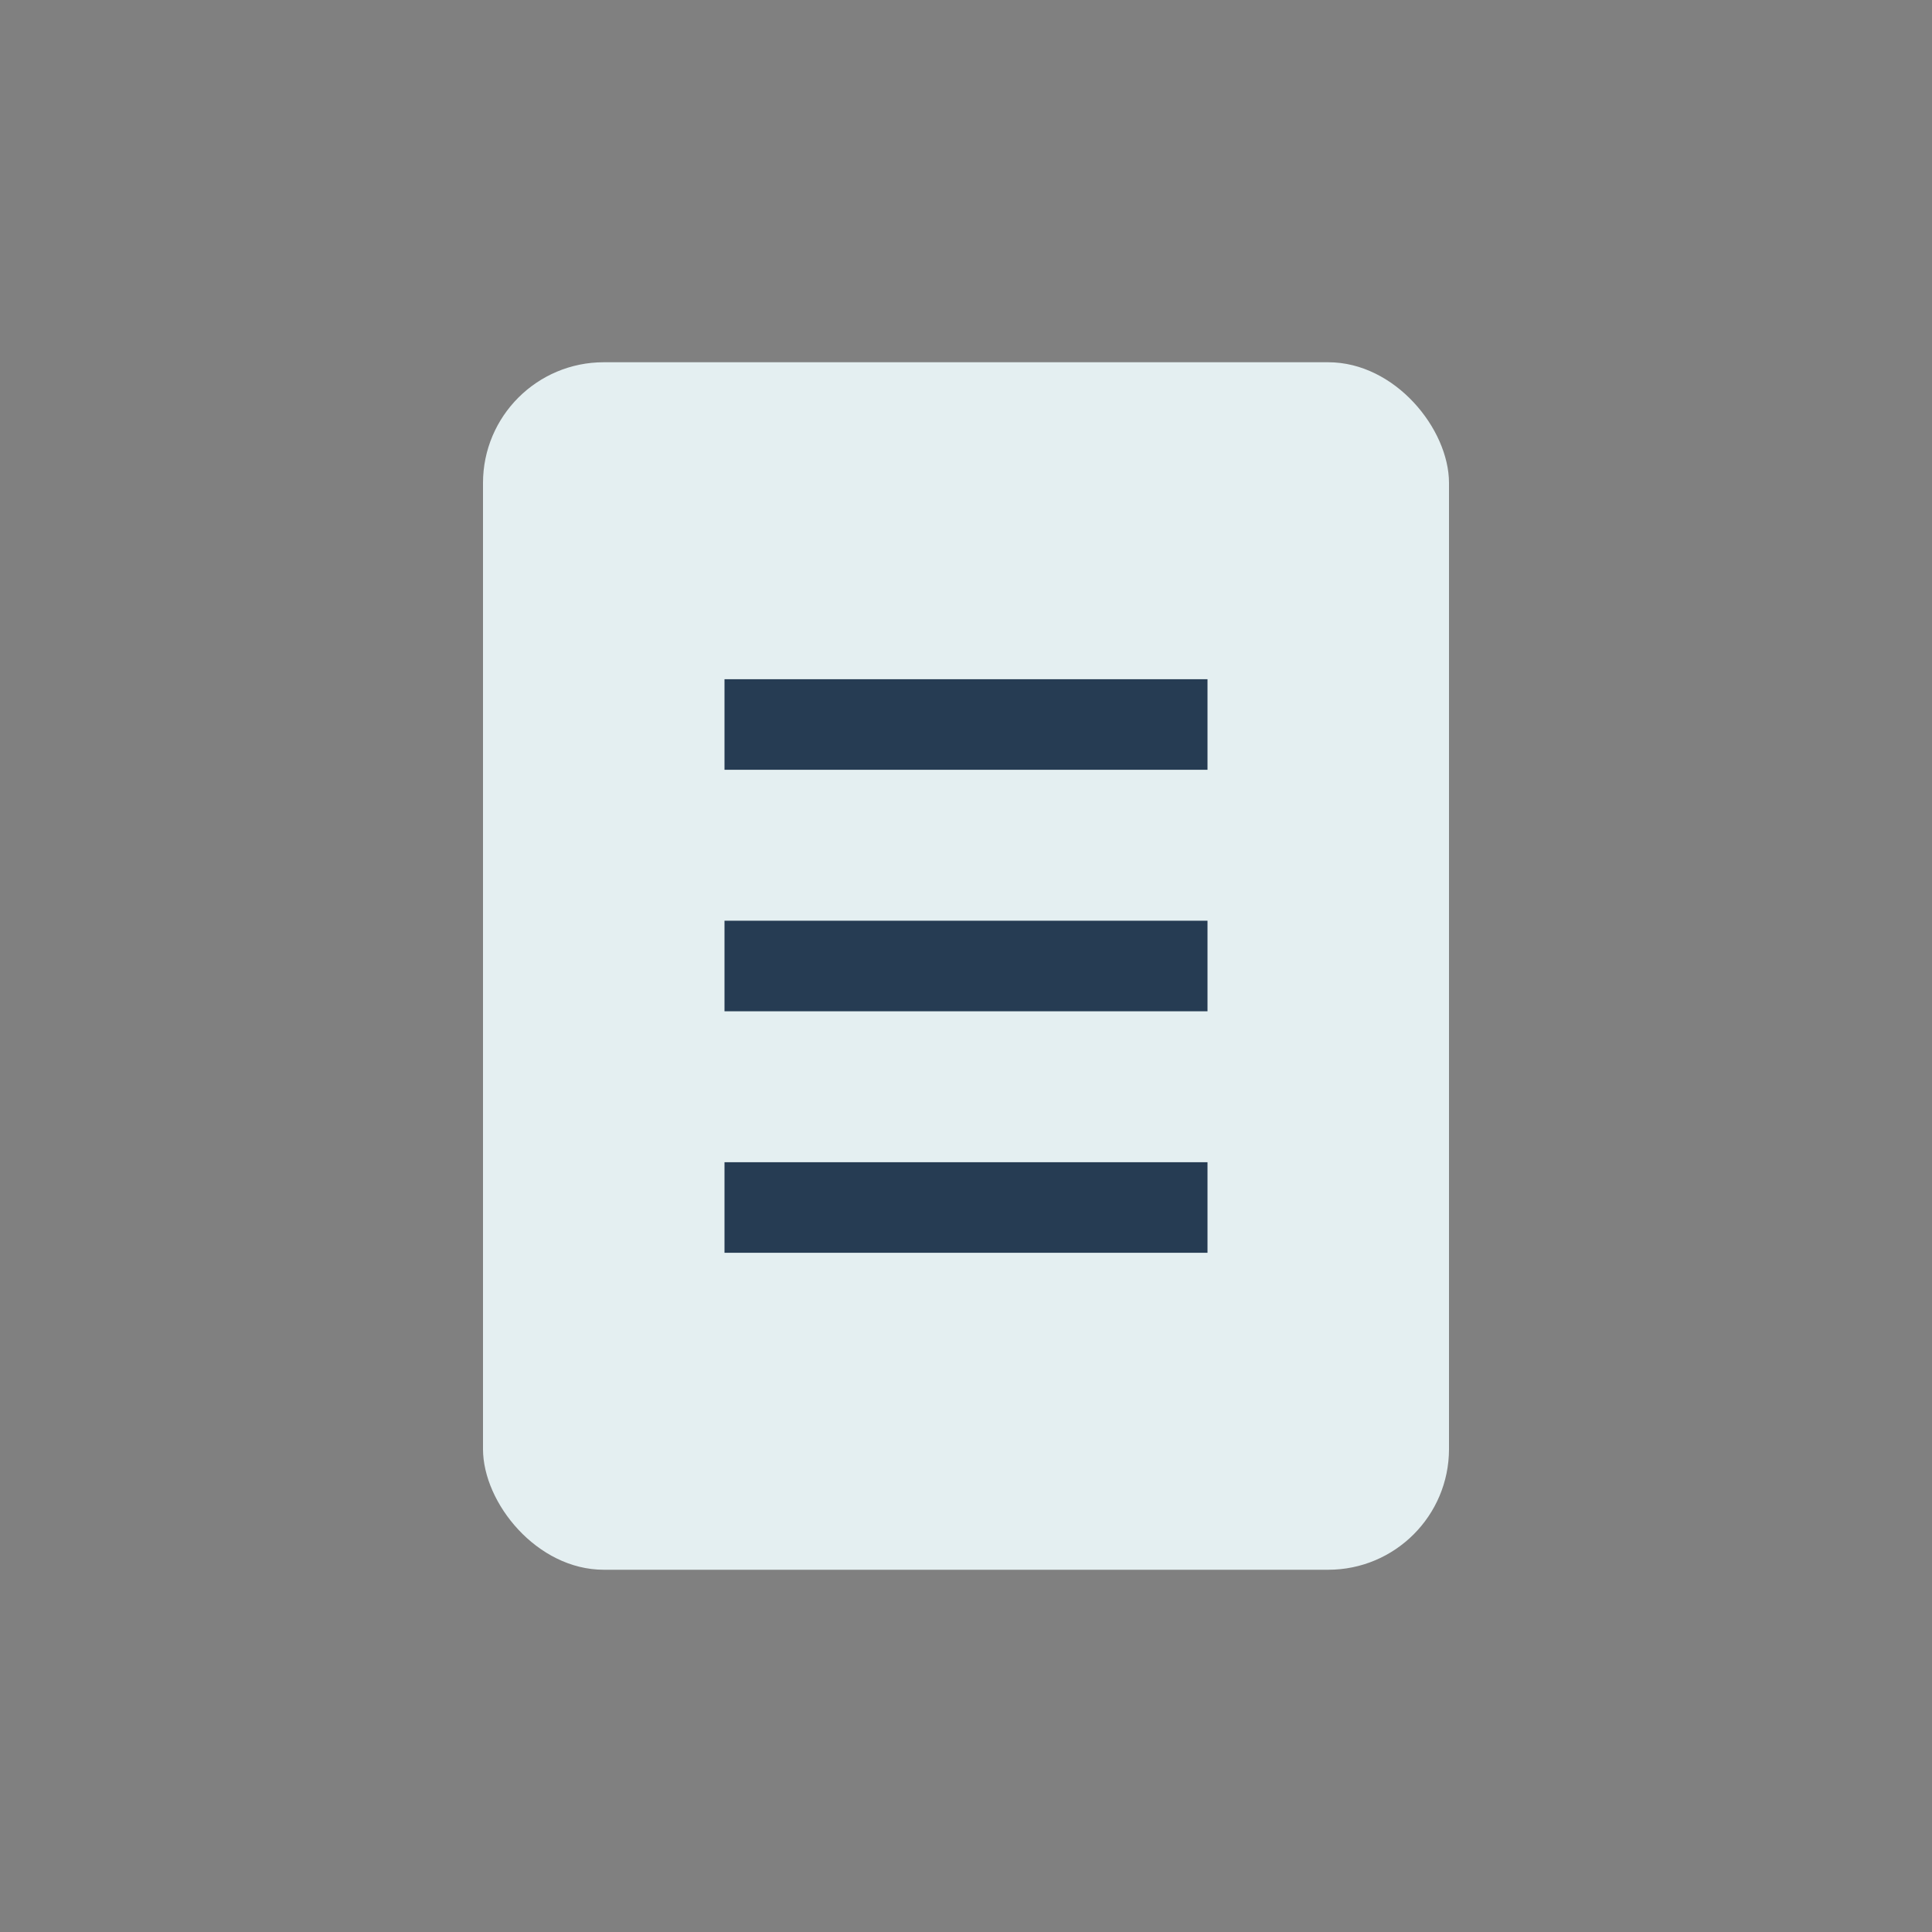
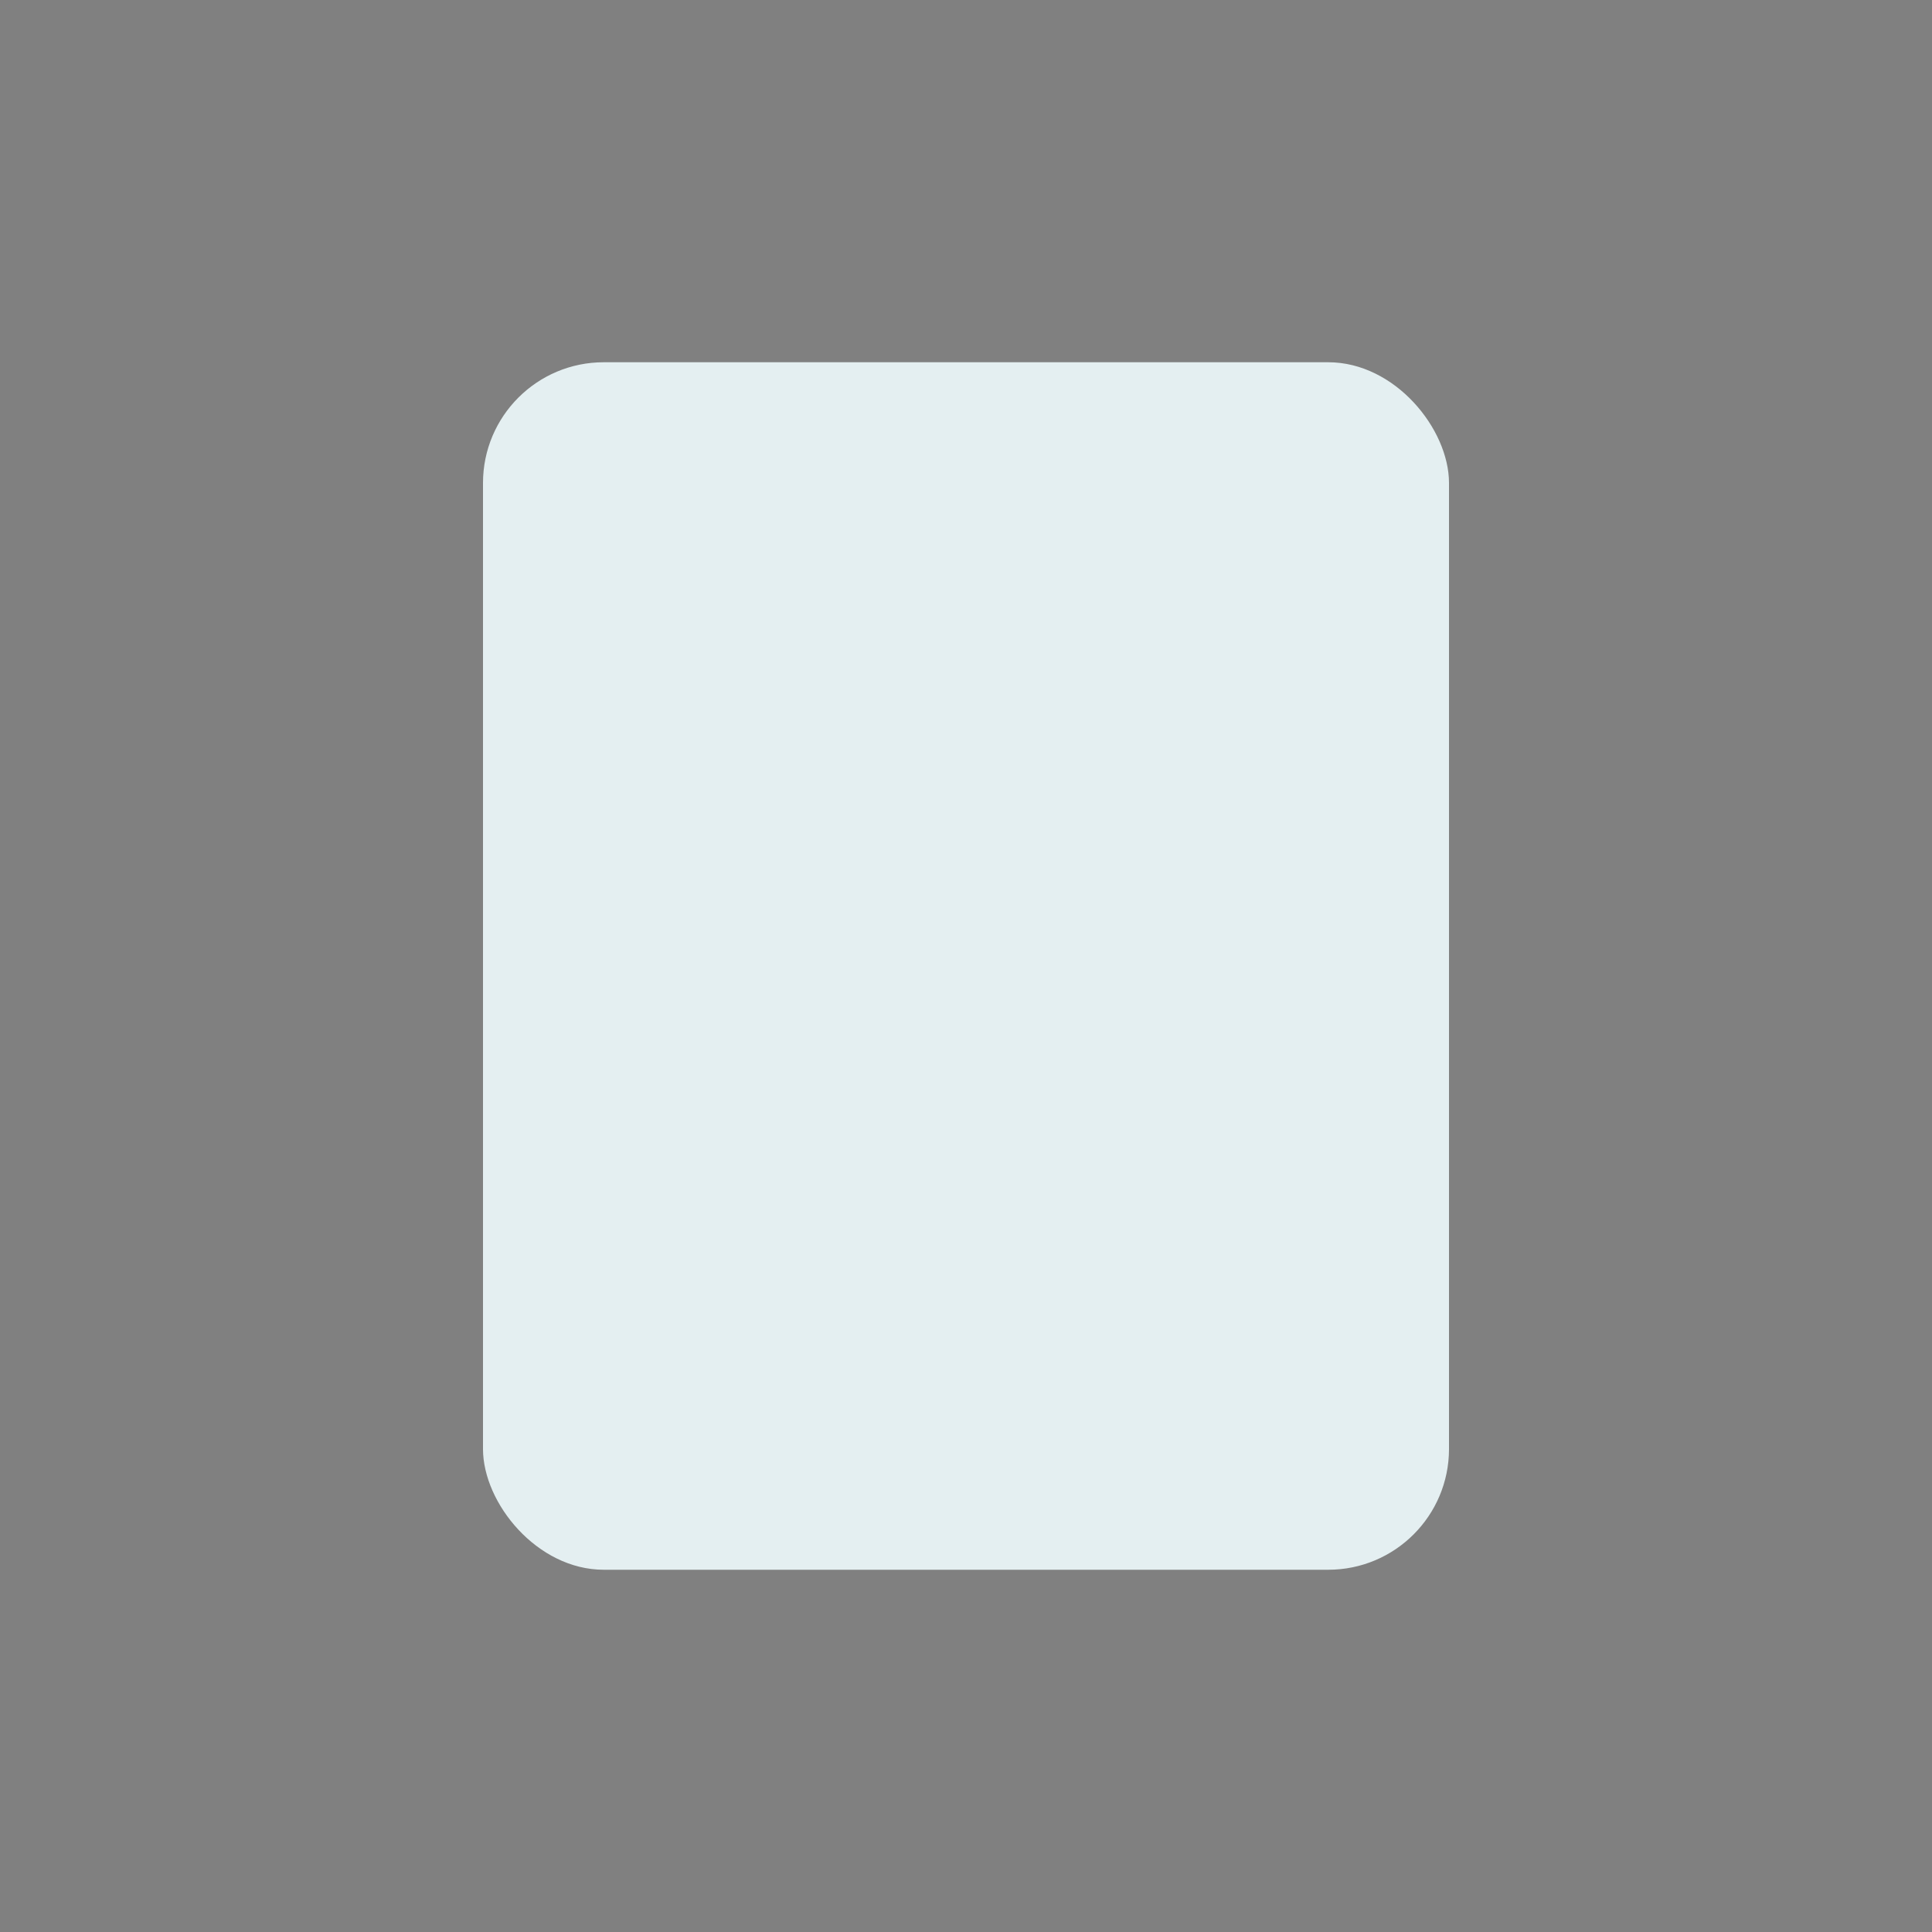
<svg xmlns="http://www.w3.org/2000/svg" width="32" height="32" viewBox="0 0 32 32">
  <rect x="0" y="0" width="32" height="32" fill="#808080" stroke="none" />
  <rect x="8" y="6" width="16" height="20" rx="2" fill="#e4eff1" />
-   <path d="M12 12h8M12 16h8M12 20h8" stroke="#263c53" stroke-width="1.5" />
</svg>